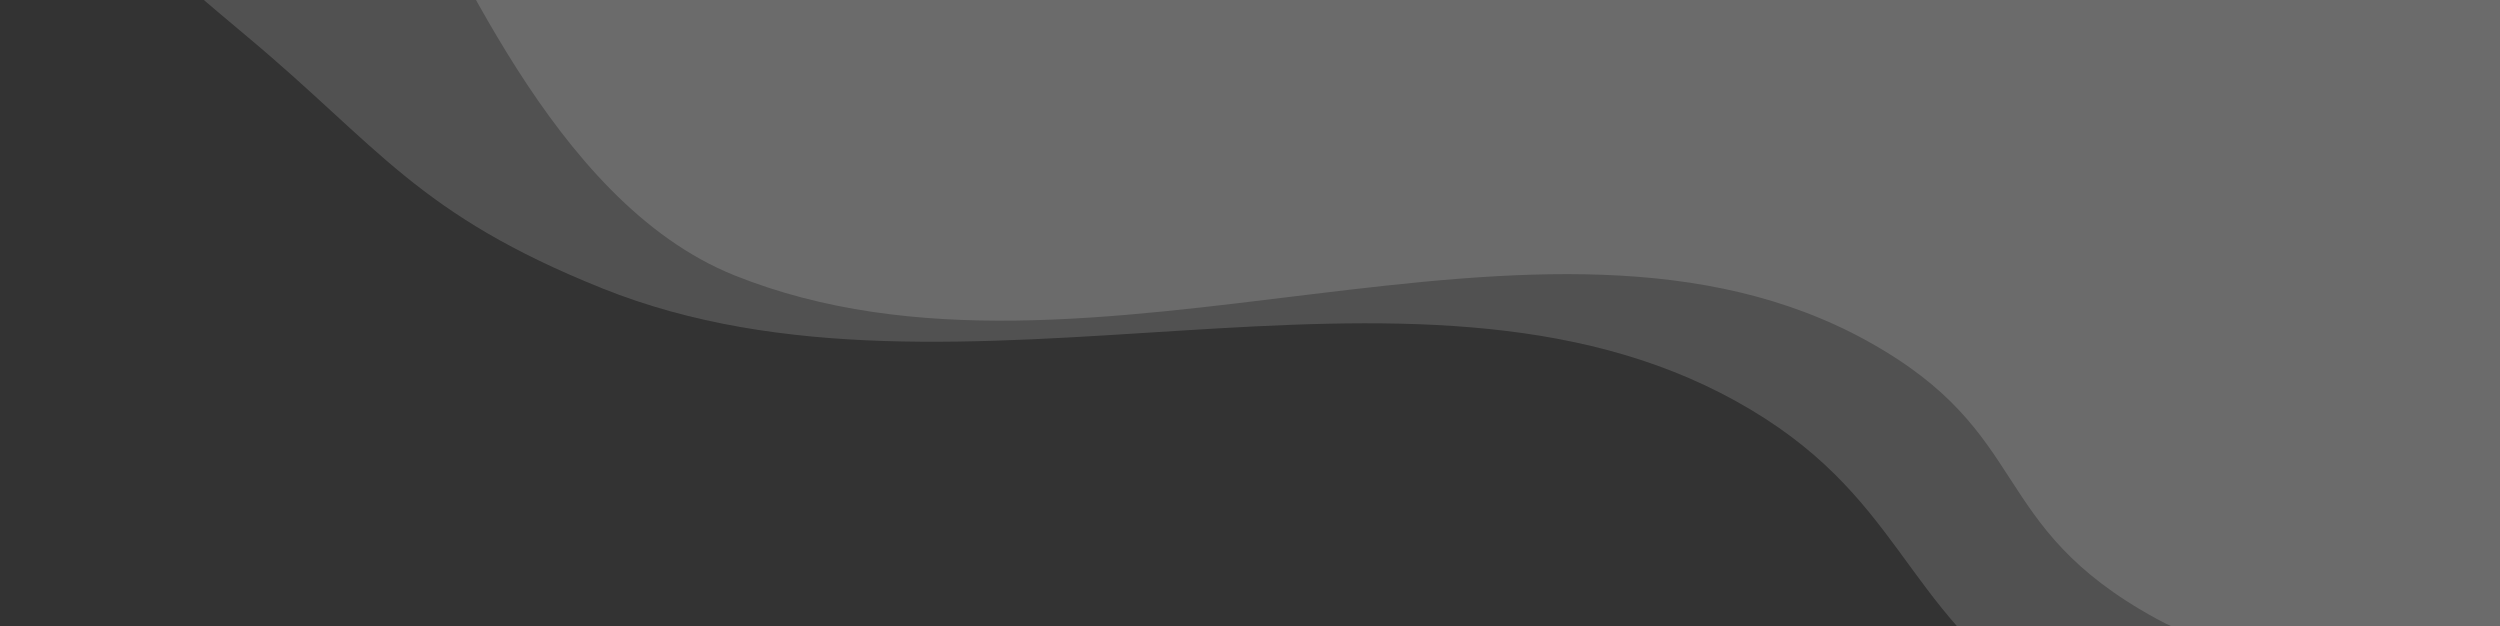
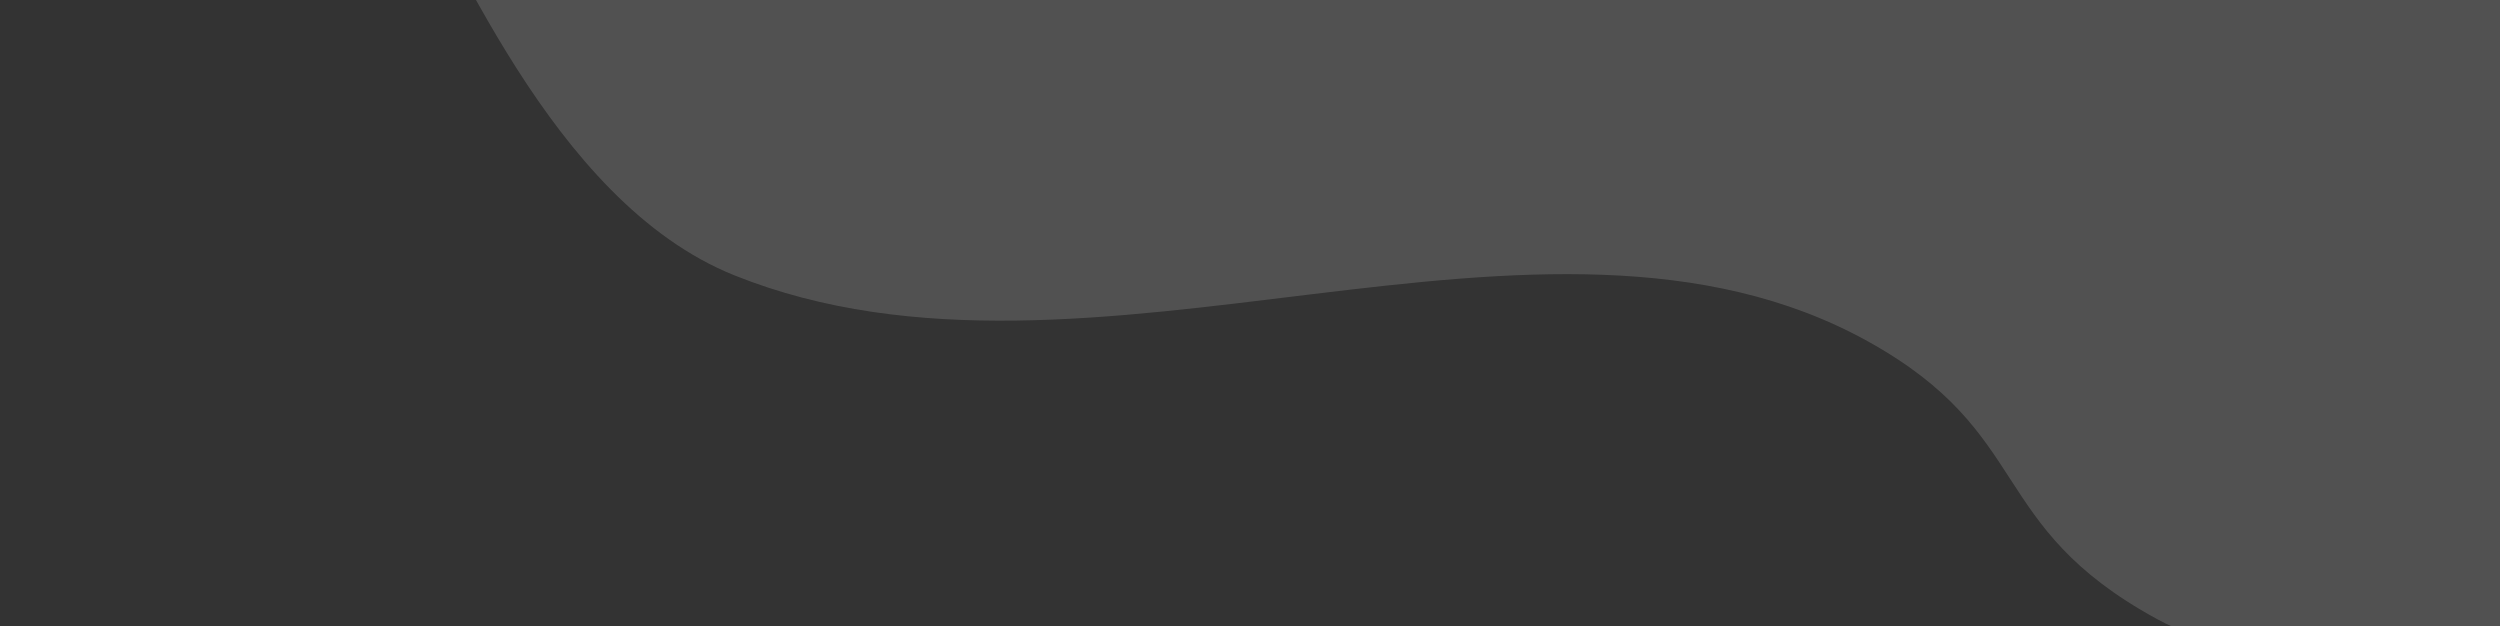
<svg xmlns="http://www.w3.org/2000/svg" width="1170" height="293" viewBox="0 0 1170 293" fill="none">
  <rect x="0" y="0" width="1170" height="293" fill="#333333" stroke="none" />
-   <path opacity="0.15" d="M812.395 187.715C659.553 103.077 448.918 201.981 281.986 135C195.131 100.15 177.517 68.702 115.191 16.715C75.214 -16.631 71.404 -22.436 33.461 -46.285C-4.482 -70.135 -73.288 -97.714 -73.288 -97.714V-185.143H1723.1V397.286H1294.43C1294.43 397.286 1065.48 400.035 955.839 327.857C889.154 283.958 890.636 231.041 812.395 187.715Z" fill="white" />
-   <path opacity="0.15" d="M874.113 159.715C721.271 75.077 510.636 195.838 343.704 128.857C256.849 94.007 211.38 -29.5 186.083 -66C172.221 -86 151.056 -104 116.677 -118C82.299 -132 -11.57 -125.714 -11.57 -125.714V-213.143H1784.82V332.715H1382.84C1382.84 332.715 1100.95 339.715 1009.22 289.572C929.155 245.811 952.354 203.041 874.113 159.715Z" fill="white" />
+   <path opacity="0.15" d="M874.113 159.715C721.271 75.077 510.636 195.838 343.704 128.857C256.849 94.007 211.38 -29.5 186.083 -66C172.221 -86 151.056 -104 116.677 -118C82.299 -132 -11.57 -125.714 -11.57 -125.714V-213.143H1784.82H1382.84C1382.84 332.715 1100.95 339.715 1009.22 289.572C929.155 245.811 952.354 203.041 874.113 159.715Z" fill="white" />
</svg>